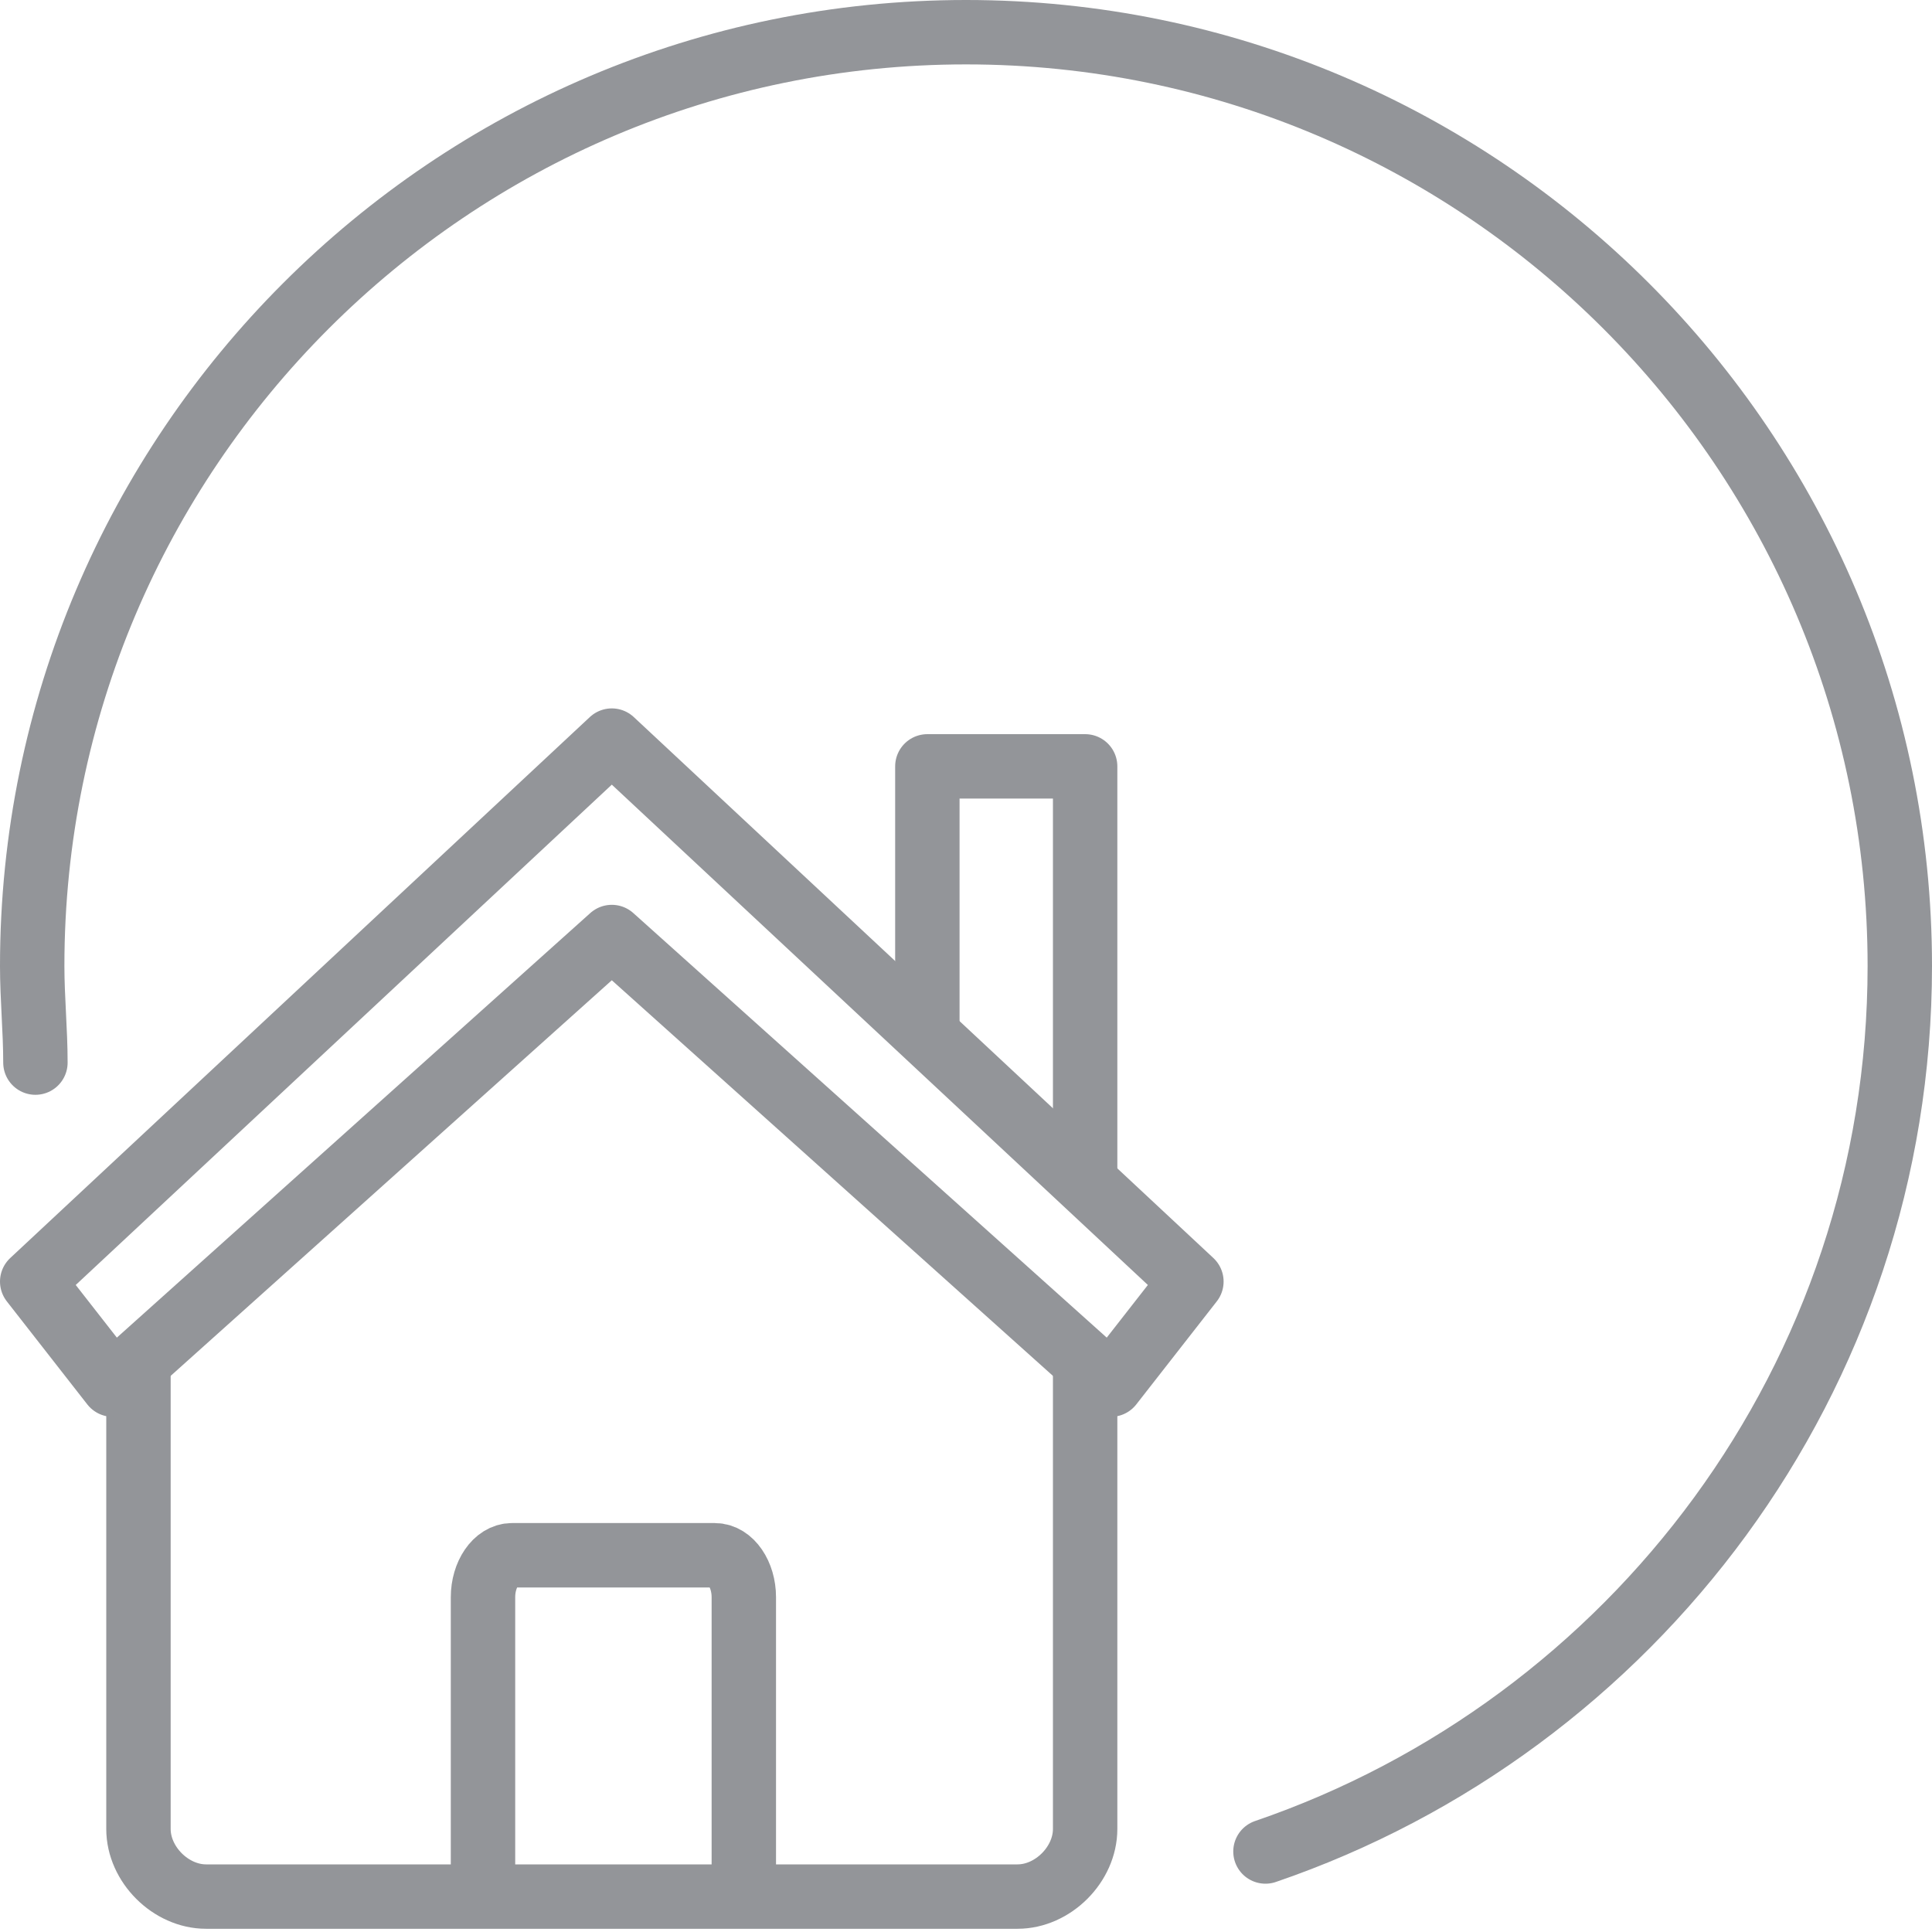
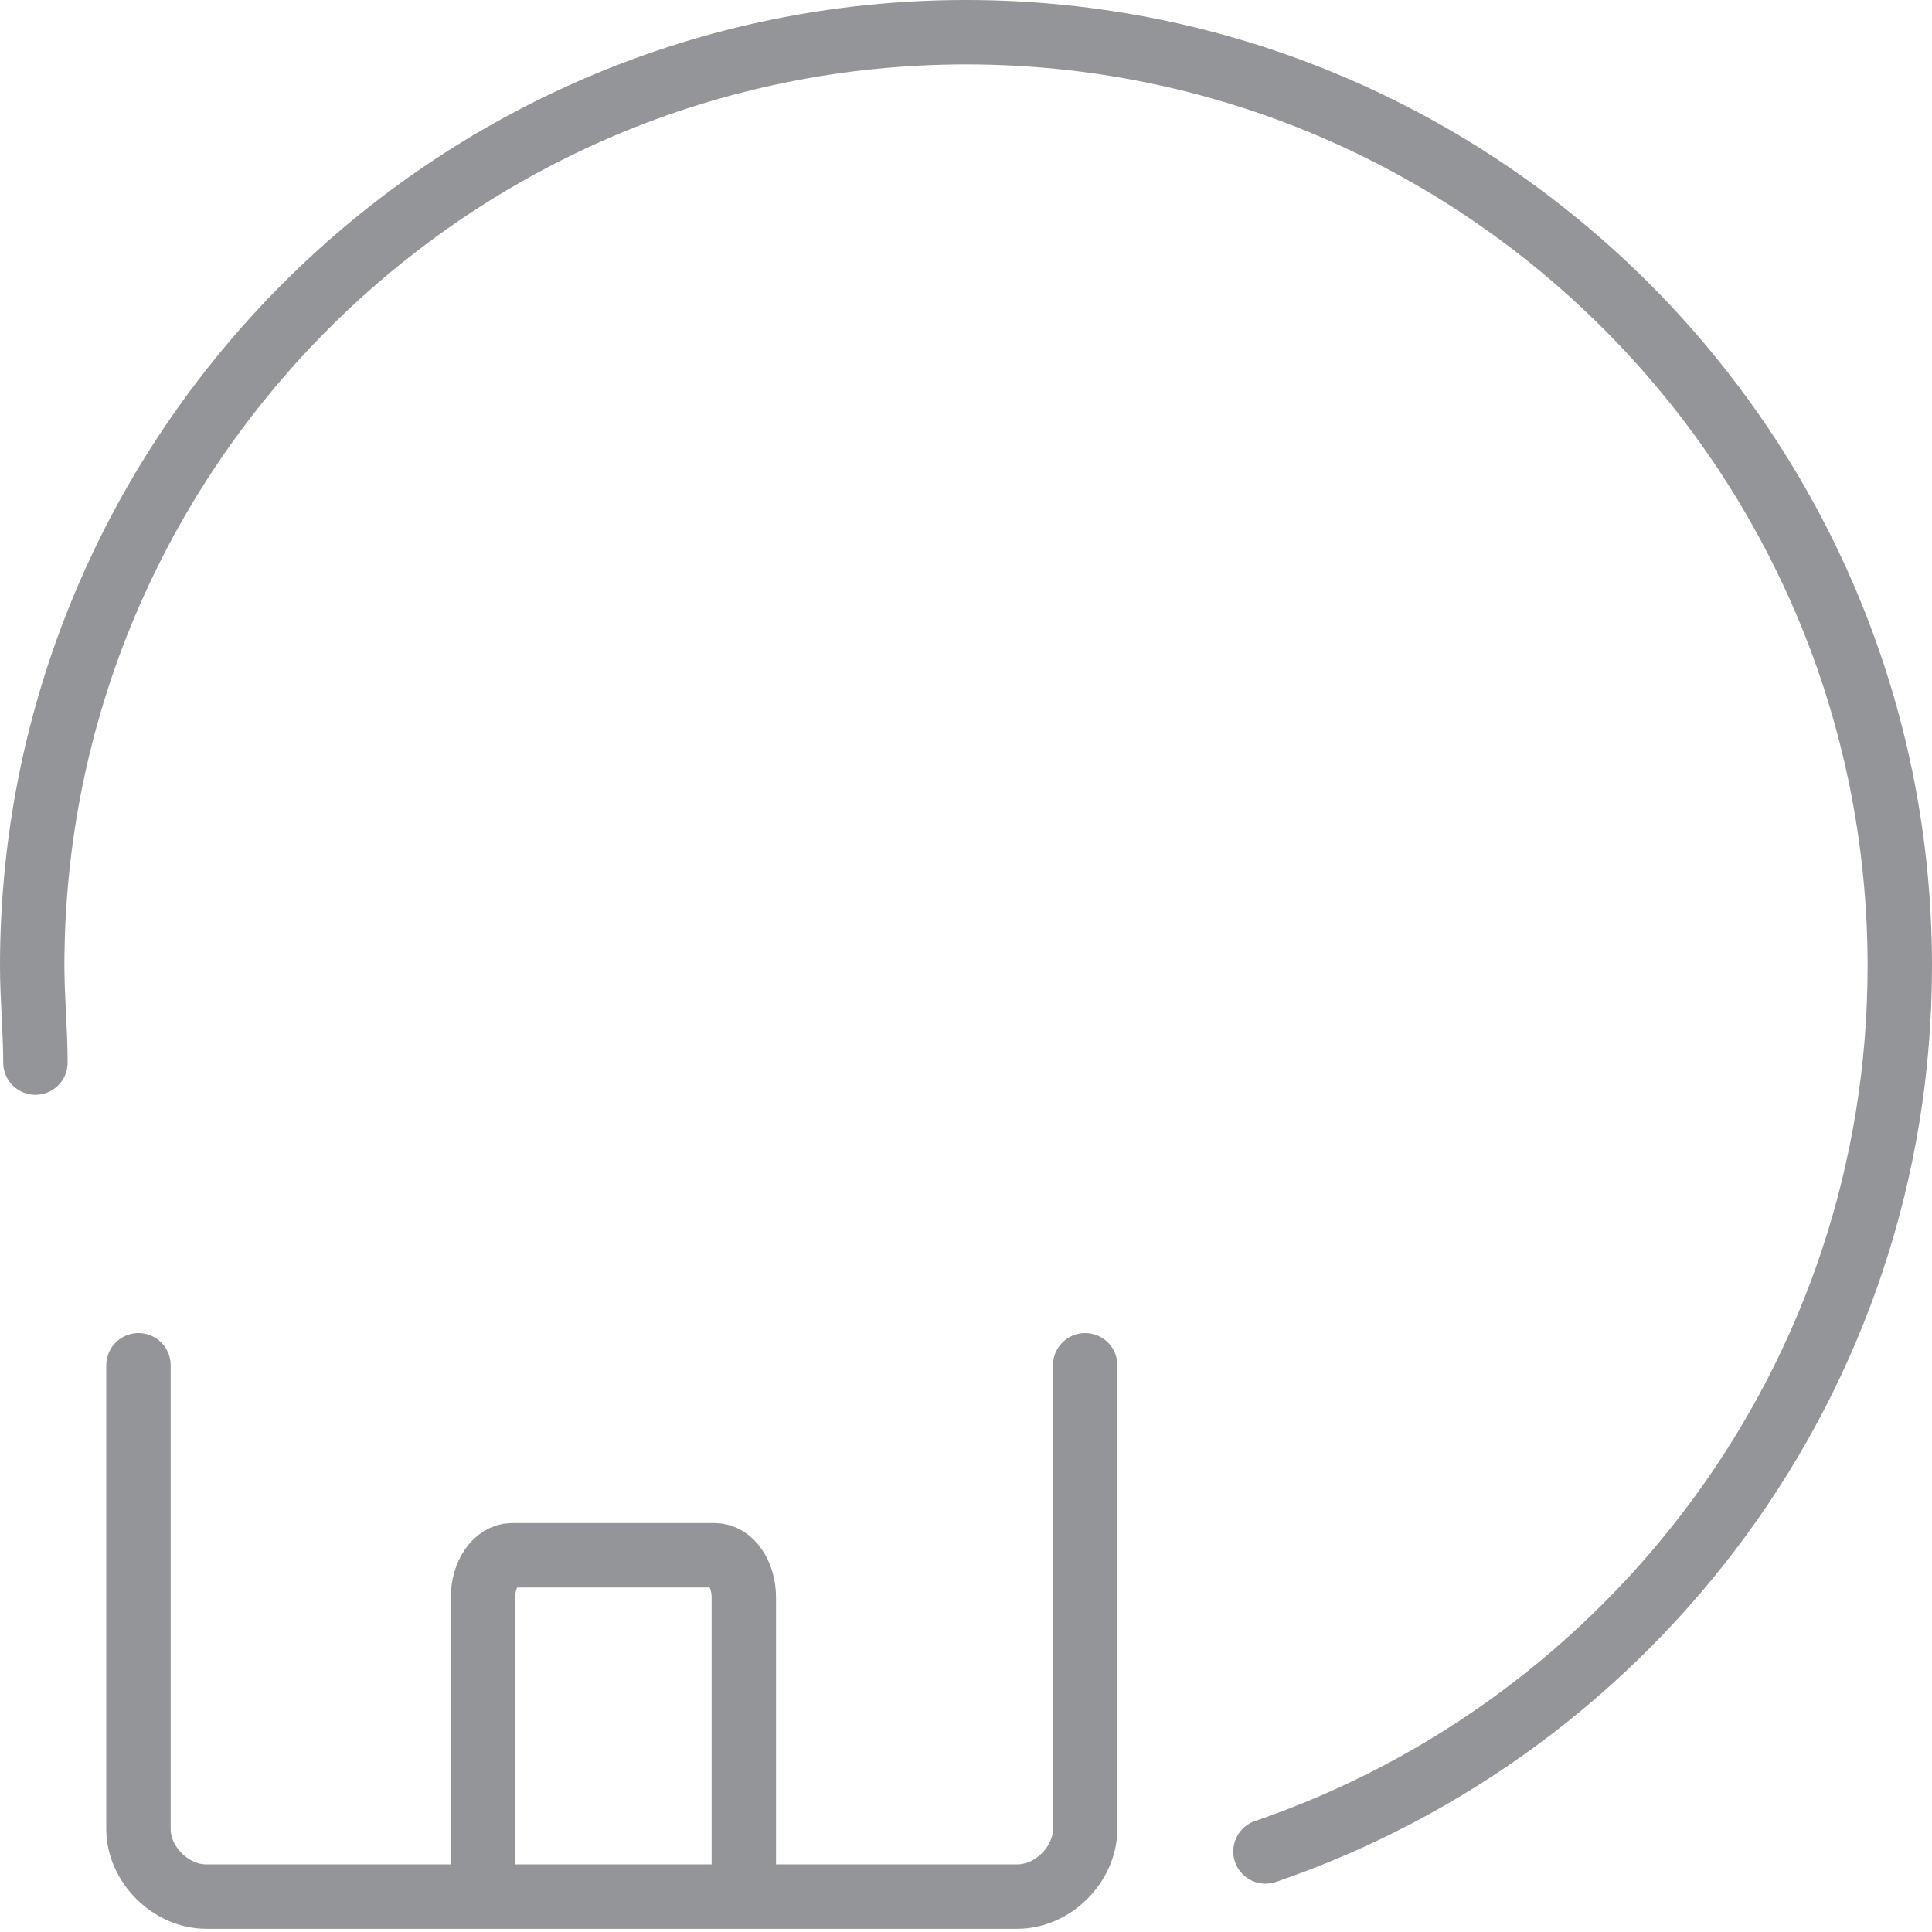
<svg xmlns="http://www.w3.org/2000/svg" version="1.2" baseProfile="tiny" x="0px" y="0px" width="60px" height="60px" viewBox="0 0 60 60" overflow="visible" xml:space="preserve">
  <g id="Layer_1">
    <path fill="none" stroke="#939599" stroke-width="2" stroke-linecap="round" stroke-linejoin="round" stroke-miterlimit="22.926" d="   M33.7,42.4v14.4c0,1.1-1,2.1-2.1,2.1H6.4c-1.1,0-2.1-1-2.1-2.1V42.4" />
    <path fill="none" stroke="#939599" stroke-width="2" stroke-linecap="round" stroke-linejoin="round" stroke-miterlimit="22.926" d="   M23.1,58.2v-8.6c0-0.7-0.4-1.3-0.9-1.3l0,0h-6.3c-0.5,0-0.9,0.6-0.9,1.3v8.6" />
    <path fill="none" stroke="#939599" stroke-width="2" stroke-linecap="round" stroke-linejoin="round" stroke-miterlimit="22.926" d="   M14.1,45.1" />
    <path fill="none" stroke="#939599" stroke-width="2" stroke-linecap="round" stroke-linejoin="round" stroke-miterlimit="22.926" d="   M23.1,45.1" />
-     <polyline fill="none" stroke="#939599" stroke-width="2" stroke-linecap="round" stroke-linejoin="round" stroke-miterlimit="22.926" points="   33.7,36.5 33.7,23.8 28.8,23.8 28.8,32  " />
-     <polygon fill="none" stroke="#939599" stroke-width="2" stroke-linecap="round" stroke-linejoin="round" stroke-miterlimit="22.926" points="   1,39.8 3.5,43 19,29.1 34.5,43 37,39.8 19,23  " />
  </g>
  <g id="Layer_2">
    <path fill="none" stroke="#939599" stroke-width="2" stroke-linecap="round" stroke-linejoin="round" stroke-miterlimit="22.926" d="   M1.1,33C1.1,32,1,31,1,30C1,14,14,1,30,1s29,13,29,29c0,12.8-8.3,23.6-19.7,27.5" />
  </g>
</svg>